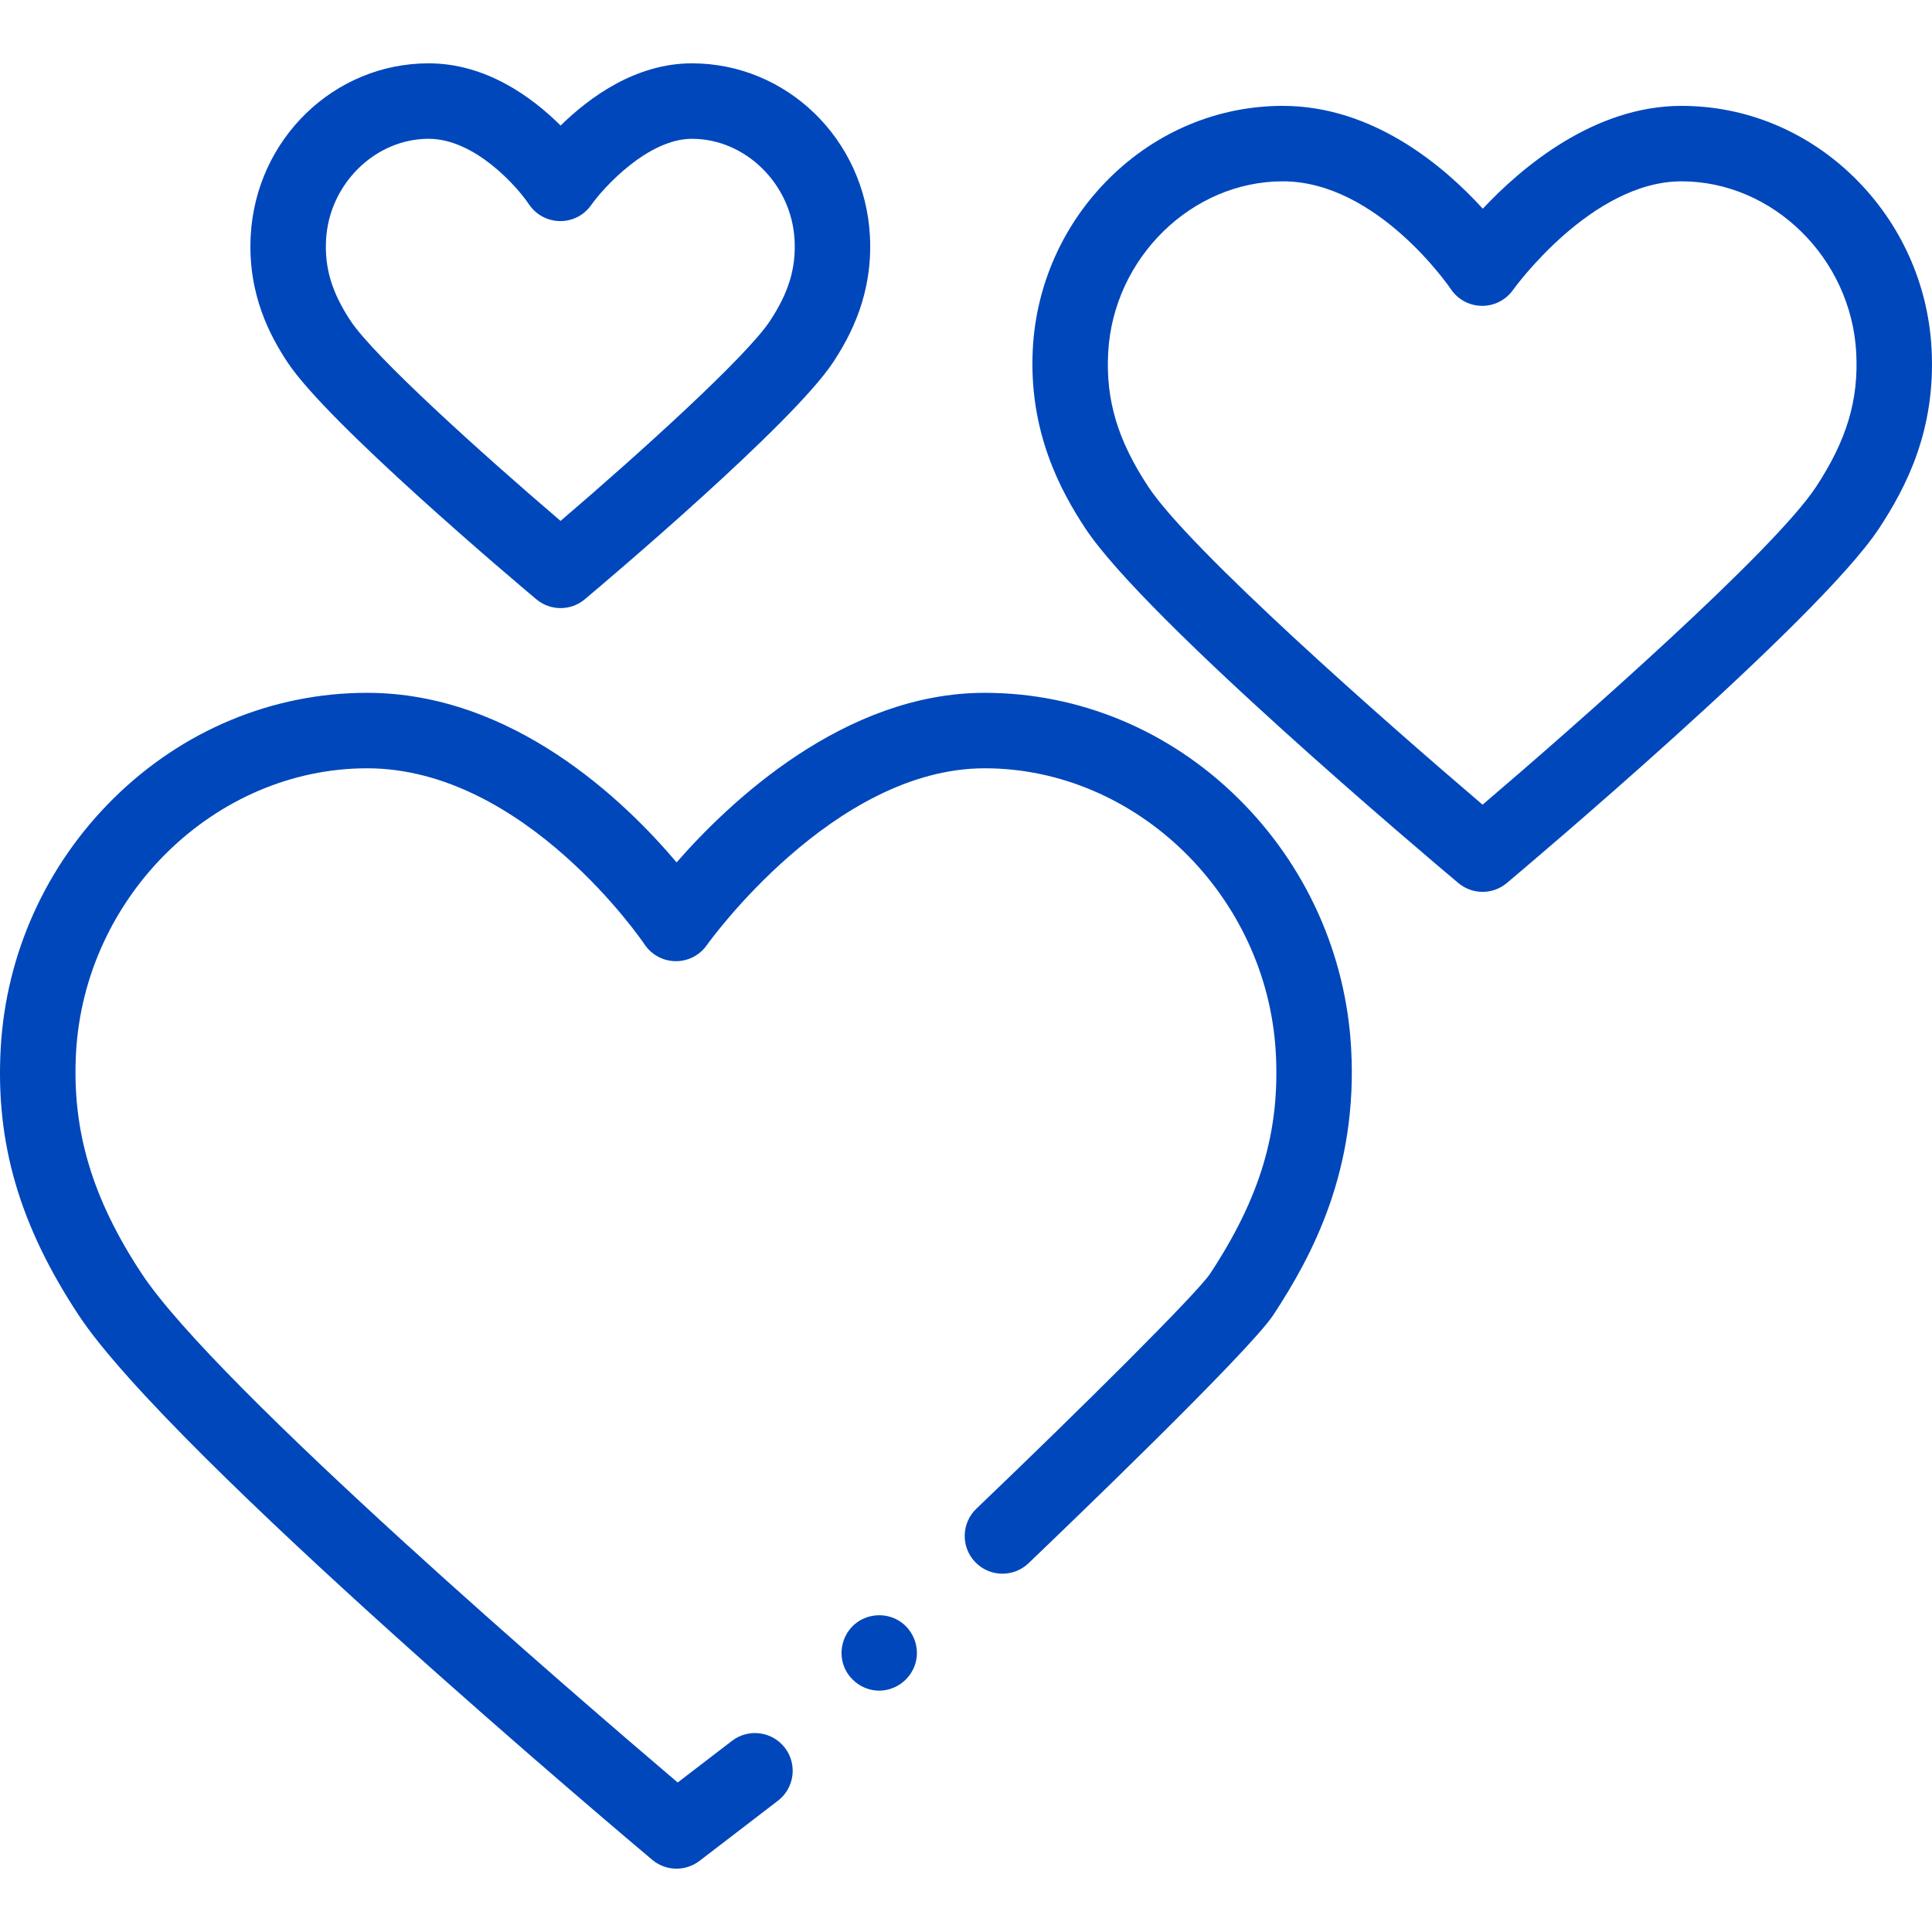
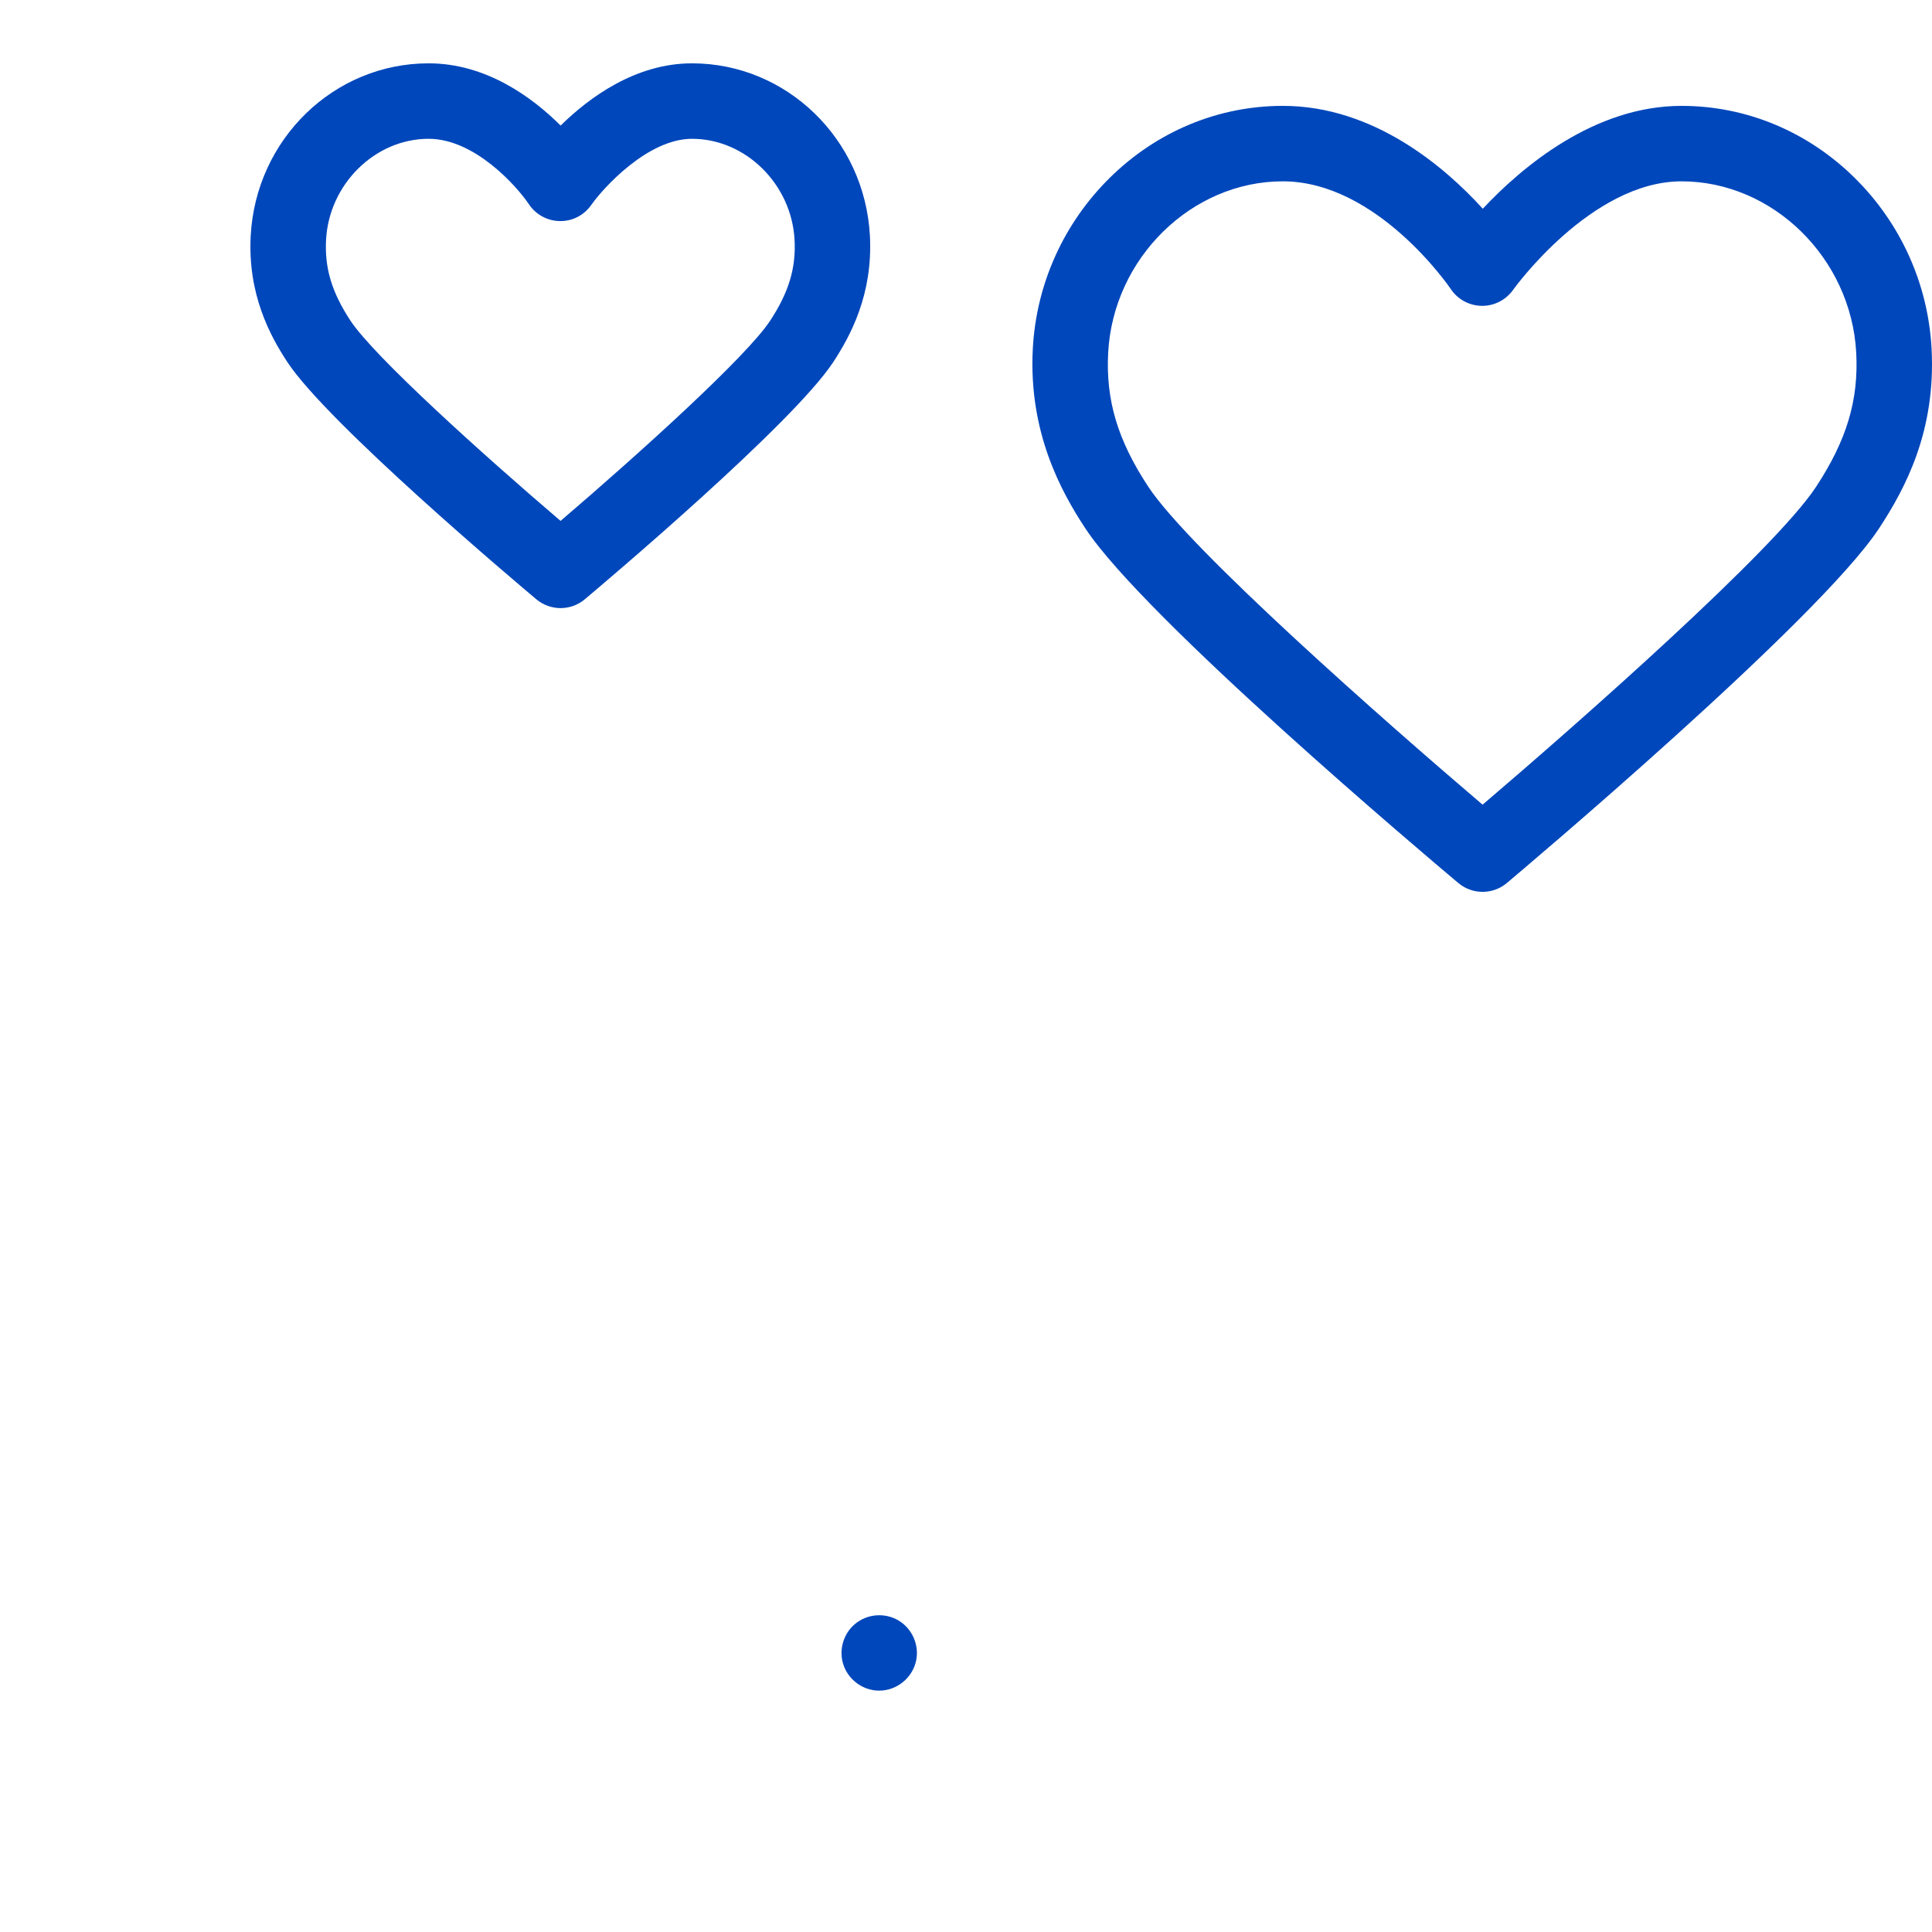
<svg xmlns="http://www.w3.org/2000/svg" viewBox="0 0 512.007 512.007" id="Layer_x0020_10" data-filename="hearts.svg" width="90" height="90" style="fill: #0047bb">
-   <path d="m233.007 448.044c-4.184 0-8.004-2.707-9.415-6.636-1.392-3.876-.199-8.324 2.943-10.987 3.281-2.78 8.086-3.14 11.744-.873 3.495 2.165 5.339 6.417 4.527 10.446-.928 4.611-5.084 8.05-9.799 8.05z" />
-   <path d="m179.29 495.224c-2.29 0-4.576-.784-6.432-2.342-5.201-4.368-127.655-107.392-152.037-144.387-15.615-23.697-21.984-45.425-20.648-70.451 1.347-25.16 11.999-48.785 29.996-66.523 18.26-18 42.101-27.912 67.13-27.912 38.684 0 68.374 28.766 82.01 44.939 14.044-16.074 44.445-44.939 81.645-44.939 25.031 0 48.873 9.912 67.134 27.911 17.998 17.739 28.651 41.364 29.997 66.522 1.716 31.998-10.127 54.454-20.637 70.443-6.353 9.659-55.154 56.503-64.873 65.795-3.992 3.816-10.323 3.676-14.139-.316-3.817-3.992-3.675-10.322.316-14.139 27.803-26.583 58.589-57.165 61.983-62.327 13.29-20.22 18.487-37.682 17.378-58.387-2.229-41.633-36.842-75.503-77.16-75.503-40.19 0-73.309 46.405-73.638 46.874-1.901 2.7-5.01 4.292-8.314 4.244-3.303-.045-6.369-1.717-8.196-4.469-.304-.454-31.646-46.649-73.506-46.649-40.314 0-74.926 33.87-77.155 75.502-1.092 20.479 4.268 38.484 17.377 58.38 19.859 30.132 116.649 113.282 142.078 134.895l14.393-11.036c4.382-3.36 10.66-2.533 14.021 1.851 3.36 4.383 2.532 10.66-1.851 14.021l-20.787 15.939c-1.799 1.379-3.944 2.064-6.085 2.064z" />
+   <path d="m233.007 448.044c-4.184 0-8.004-2.707-9.415-6.636-1.392-3.876-.199-8.324 2.943-10.987 3.281-2.78 8.086-3.14 11.744-.873 3.495 2.165 5.339 6.417 4.527 10.446-.928 4.611-5.084 8.05-9.799 8.05" />
  <path d="m148.559 161.155c-2.286 0-4.571-.78-6.431-2.342-5.626-4.725-55.273-46.626-65.944-62.816-4.58-6.95-10.572-17.985-9.744-33.508 1.372-25.631 22.083-45.706 47.15-45.706 15.255 0 27.473 9.015 34.982 16.49 7.607-7.474 19.879-16.49 34.815-16.49 25.068 0 45.78 20.075 47.152 45.704.83 15.487-5.158 26.536-9.735 33.499-10.738 16.328-60.207 58.113-65.813 62.824-1.857 1.564-4.144 2.345-6.432 2.345zm-34.968-124.372c-14.196 0-26.389 12.011-27.18 26.772-.401 7.53 1.535 13.941 6.474 21.437 6.216 9.431 34.616 35.067 55.672 53.054 20.978-17.94 49.281-43.534 55.537-53.047 4.941-7.518 6.879-13.932 6.477-21.442-.791-14.763-12.984-26.773-27.182-26.773-11.724 0-23.512 13.002-26.716 17.557-1.9 2.699-4.971 4.308-8.314 4.244-3.303-.045-6.369-1.717-8.196-4.469-3.236-4.801-14.361-17.333-26.572-17.333z" />
  <path d="m392.906 236.354c-2.286 0-4.571-.78-6.431-2.342-8.459-7.104-83.097-70.092-98.852-93.995-6.534-9.917-15.085-25.643-13.912-47.63.917-17.131 8.168-33.214 20.419-45.289 12.458-12.28 28.735-19.043 45.834-19.043 24.05 0 42.883 16.145 52.996 27.255 10.362-11.048 29.511-27.255 52.677-27.255 17.1 0 33.377 6.763 45.836 19.043 12.251 12.075 19.504 28.158 20.42 45.287 1.162 21.691-6.819 36.844-13.902 47.621-16.128 24.522-95.289 91.178-98.651 94.003-1.86 1.564-4.147 2.345-6.434 2.345zm-52.941-188.299c-24.18 0-44.941 20.366-46.282 45.398-.671 12.585 2.512 23.22 10.642 35.559 10.968 16.642 62.747 62.242 88.579 84.24 25.746-21.948 77.338-67.449 88.377-84.233 8.131-12.373 11.314-23.01 10.643-35.564-1.341-25.033-22.104-45.399-46.285-45.399-23.969 0-44.459 28.49-44.663 28.778-1.877 2.646-4.924 4.222-8.162 4.222-.051 0-.103-.001-.154-.001-3.296-.052-6.359-1.715-8.183-4.461-.18-.267-19.425-28.539-44.512-28.539z" />
</svg>